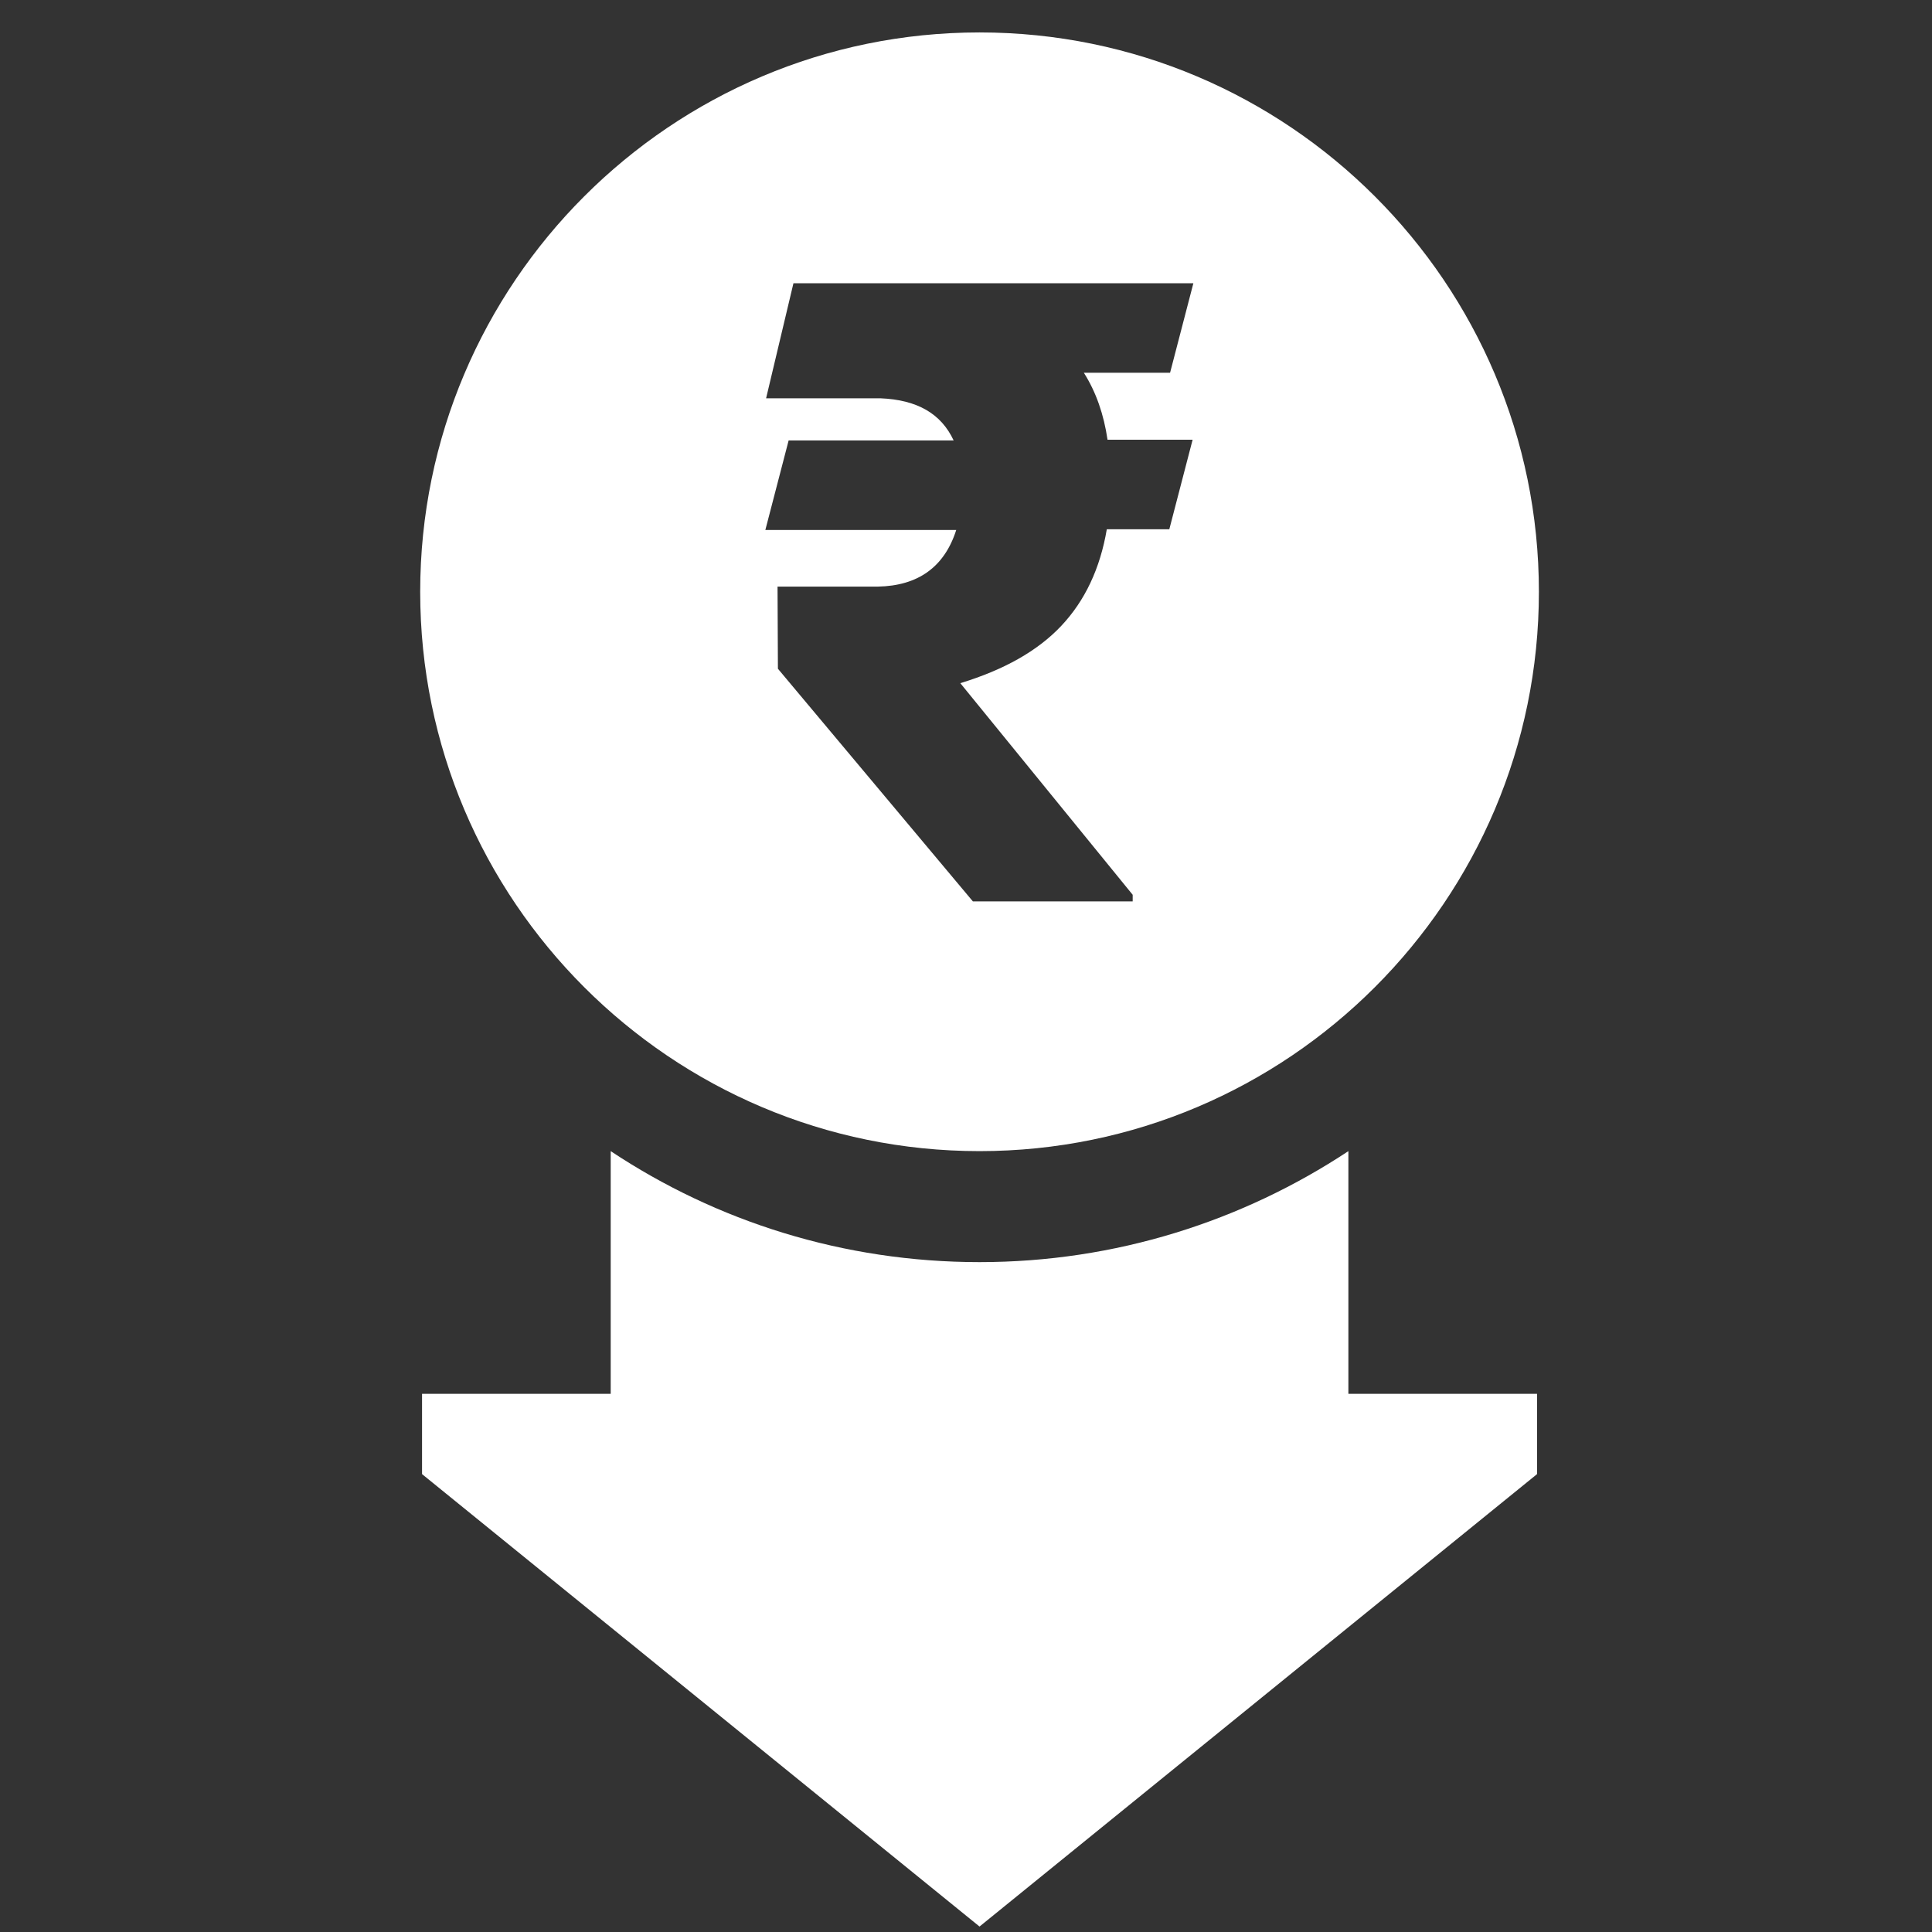
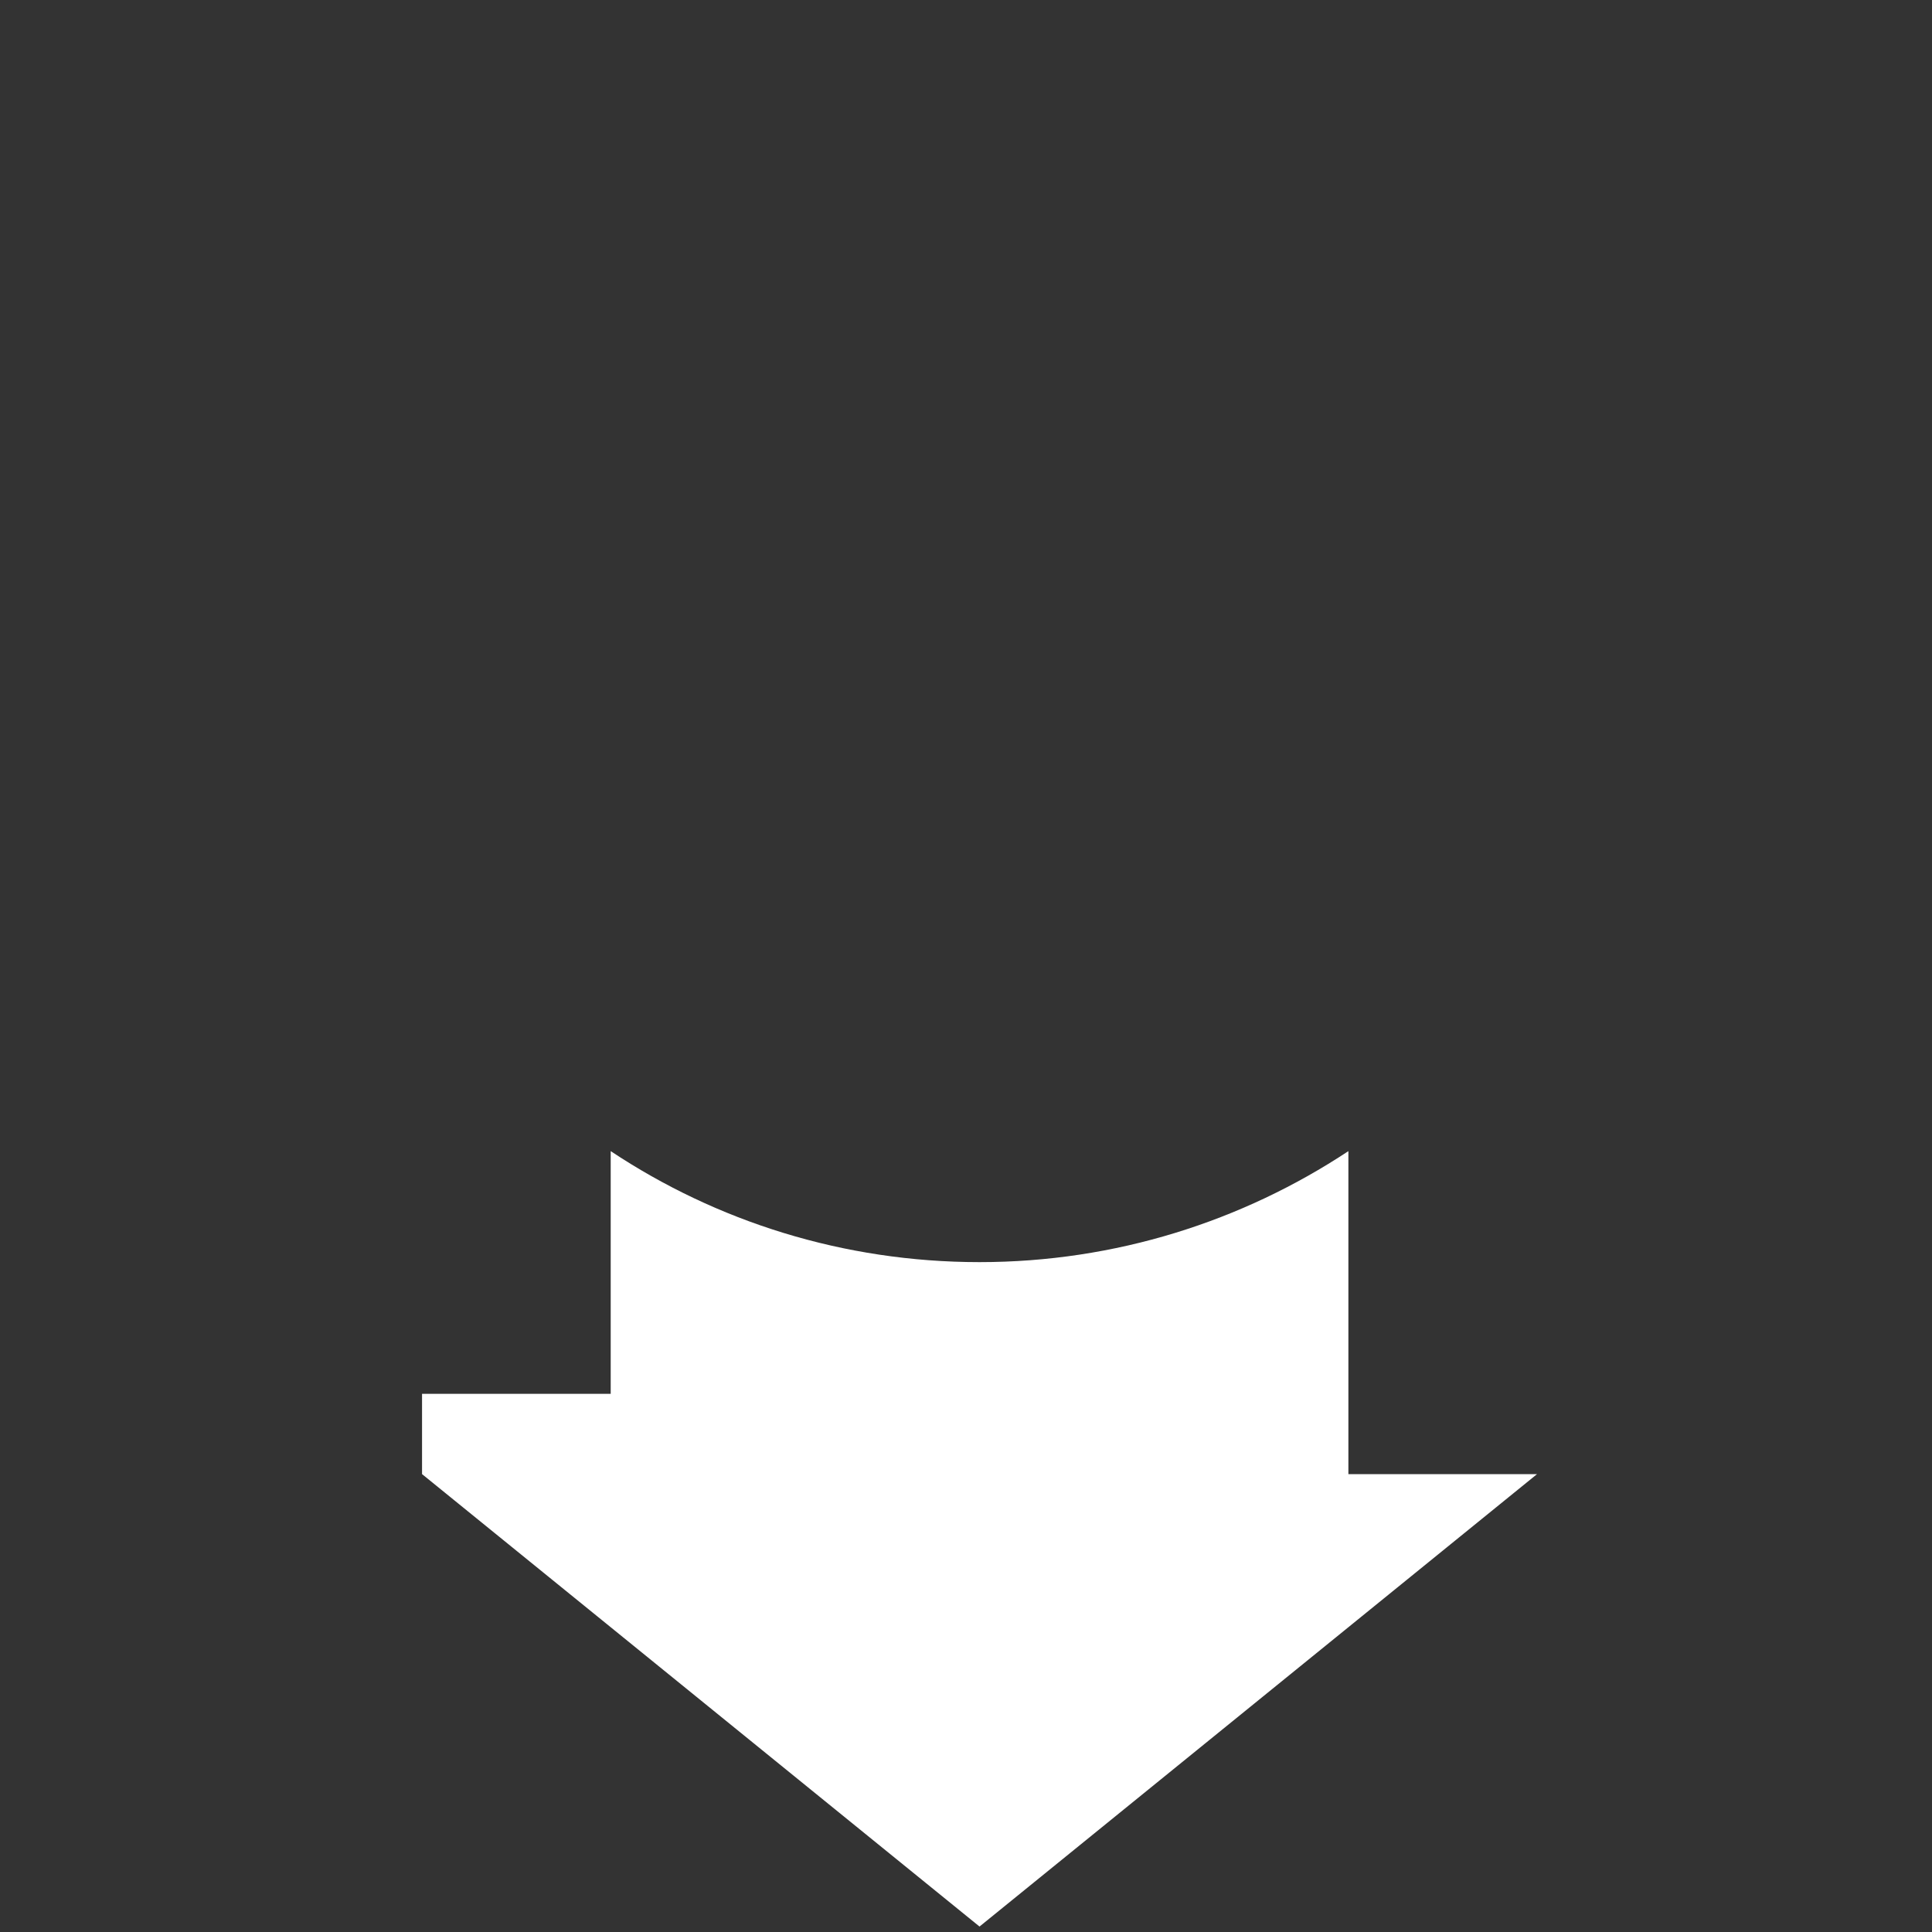
<svg xmlns="http://www.w3.org/2000/svg" width="51" height="51" viewBox="0 0 51 51" fill="none">
  <rect x="0" y="0" width="51" height="51" fill="#333333" stroke="none" />
  <g clip-path="url(#clip0_2002_357)">
-     <path d="M35.594 30.387C32.801 32.233 29.451 33.317 25.857 33.317C22.264 33.317 18.914 32.243 16.121 30.387V36.794H11.141V38.913L25.857 50.856L40.574 38.913V36.794H35.594V30.387Z" fill="white" />
-     <path d="M25.857 0.856C17.713 0.856 11.092 7.477 11.092 15.622C11.092 23.766 17.713 30.387 25.857 30.387C34.002 30.387 40.623 23.766 40.623 15.622C40.623 7.477 34.002 0.856 25.857 0.856ZM29.236 11.608H31.482L30.867 13.971H29.217C29.041 15.006 28.641 15.856 28.016 16.52C27.391 17.184 26.502 17.682 25.35 18.034L29.9 23.62V23.795H25.682L20.535 17.653L20.525 15.485H23.172C24.236 15.465 24.93 14.967 25.242 13.991H20.203L20.818 11.627H25.174C24.842 10.915 24.207 10.553 23.24 10.514H20.223L20.945 7.477H31.502L30.887 9.84H28.611C28.934 10.348 29.139 10.944 29.236 11.608Z" fill="white" />
+     <path d="M35.594 30.387C32.801 32.233 29.451 33.317 25.857 33.317C22.264 33.317 18.914 32.243 16.121 30.387V36.794H11.141V38.913L25.857 50.856L40.574 38.913H35.594V30.387Z" fill="white" />
  </g>
  <defs>
    <clipPath id="clip0_2002_357">
      <rect width="50" height="50" fill="white" transform="translate(0.857 0.856)" />
    </clipPath>
  </defs>
</svg>